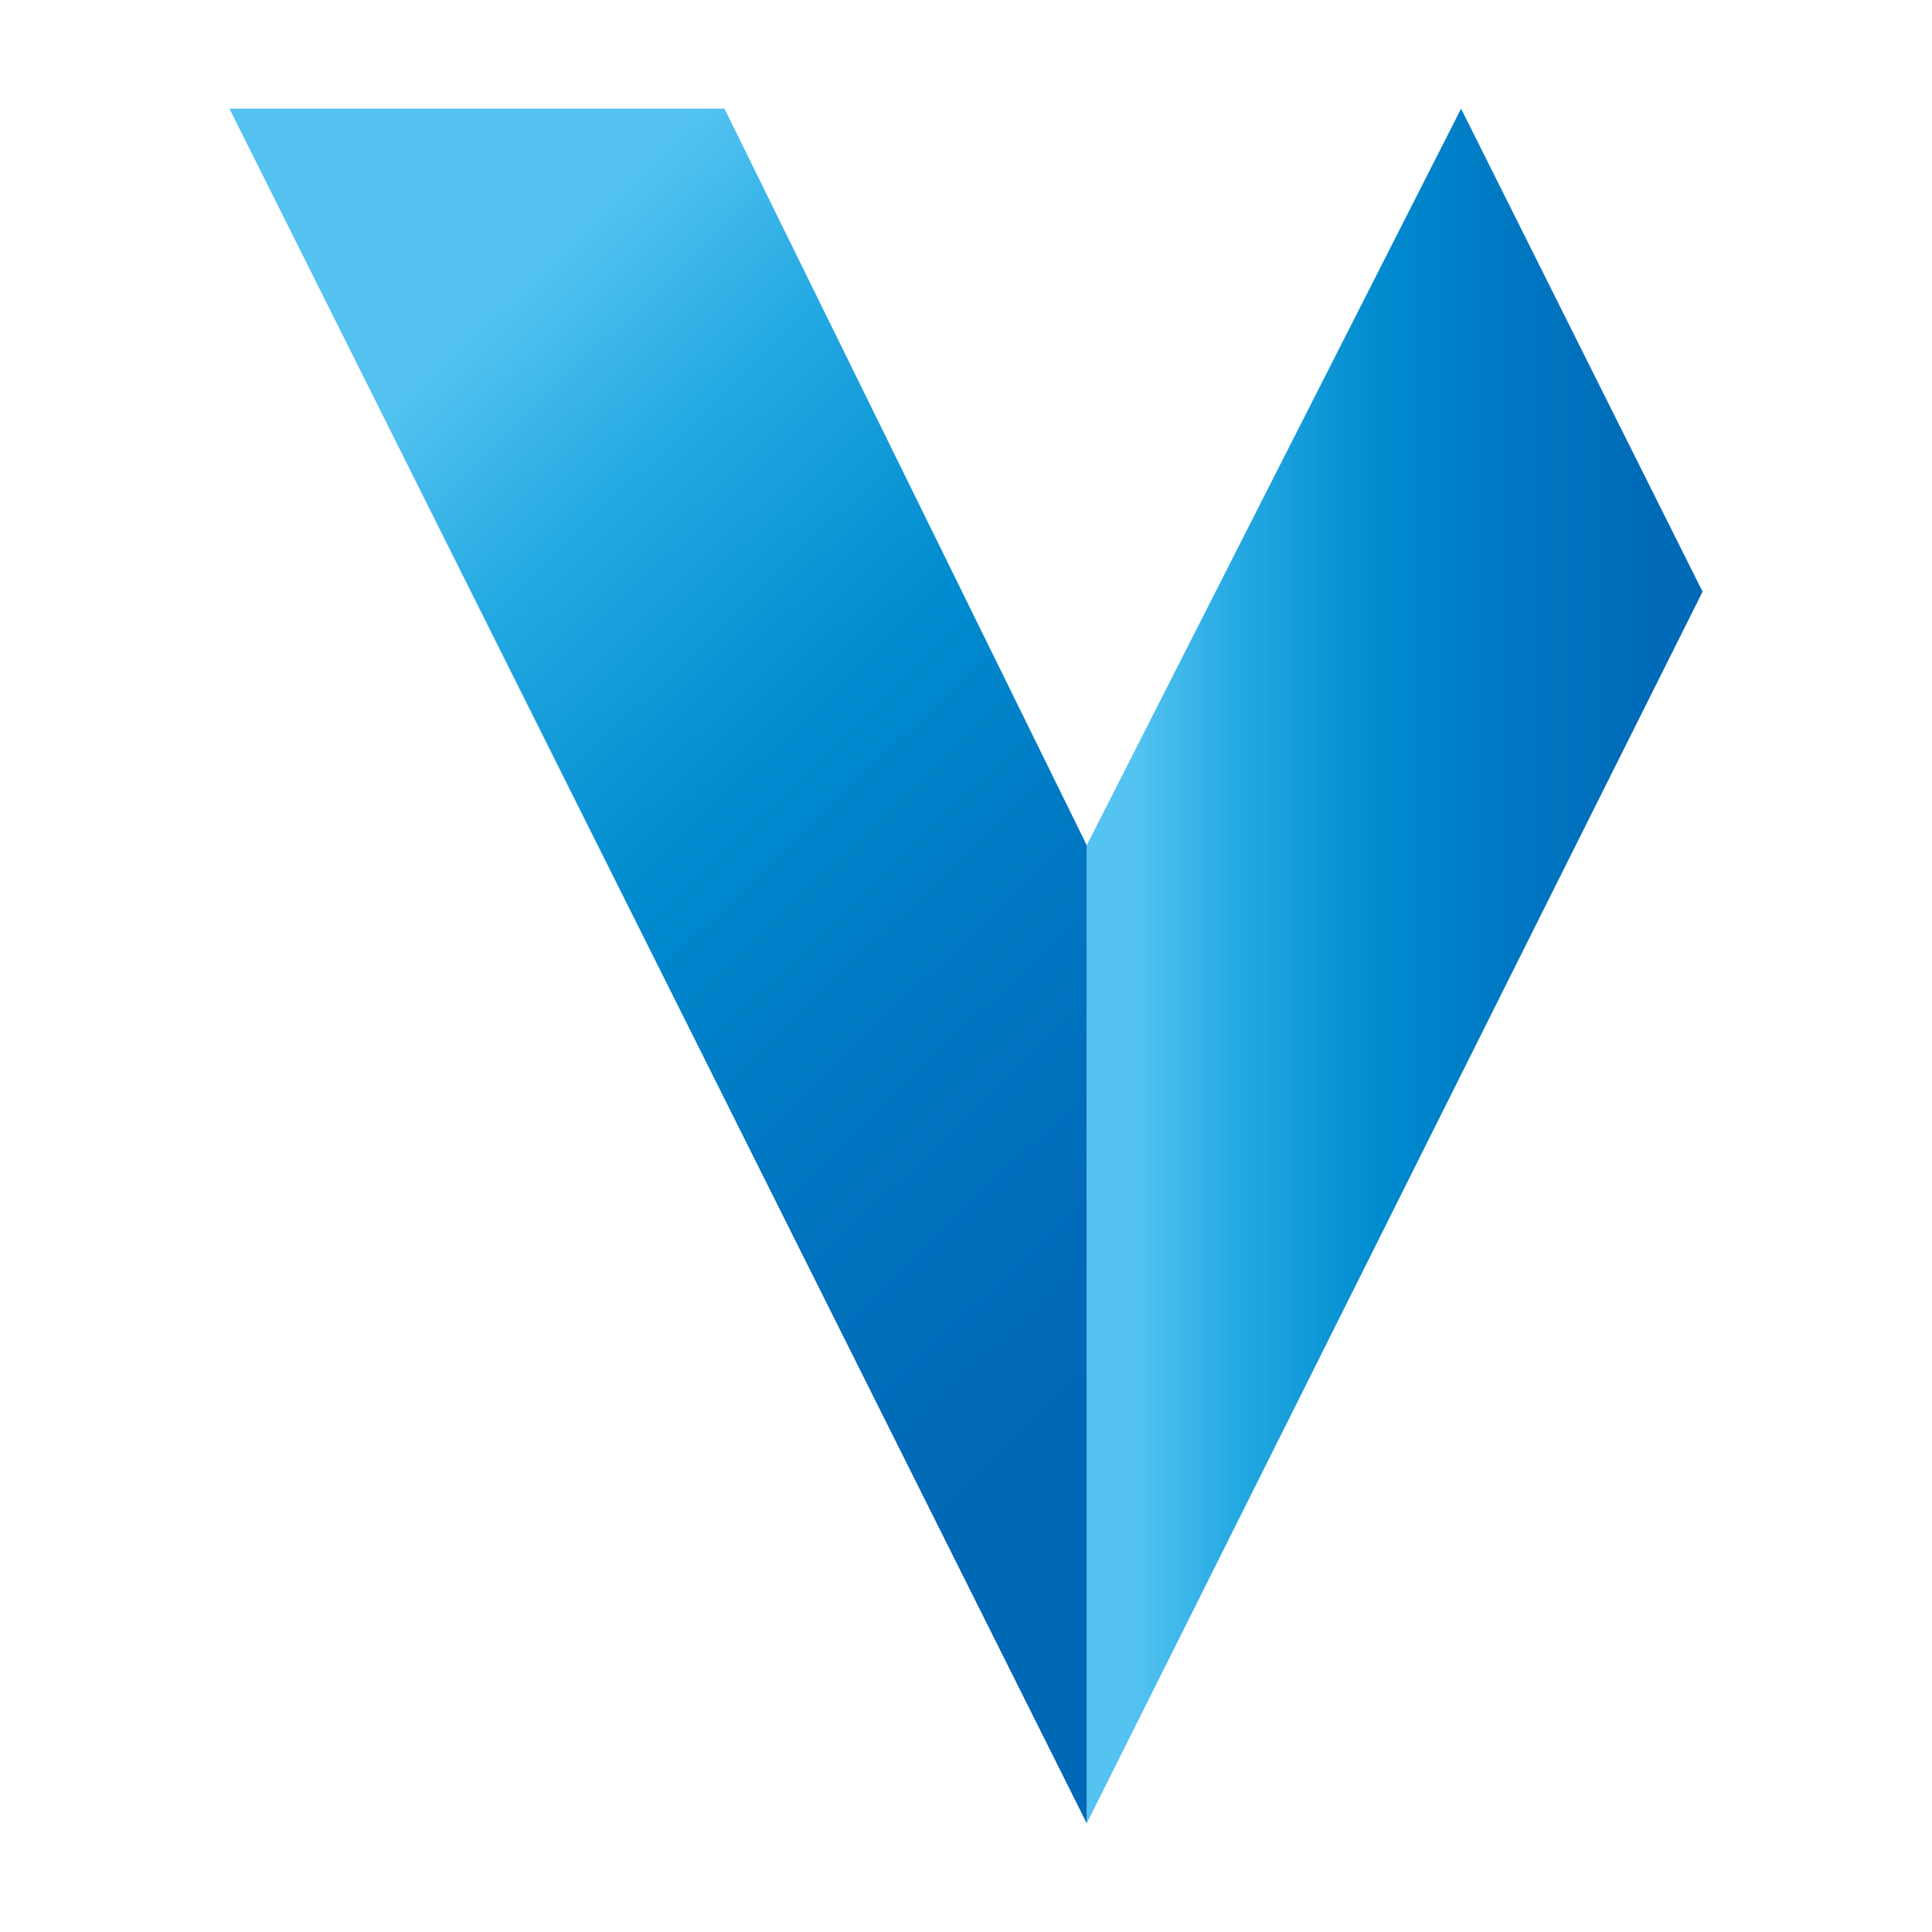
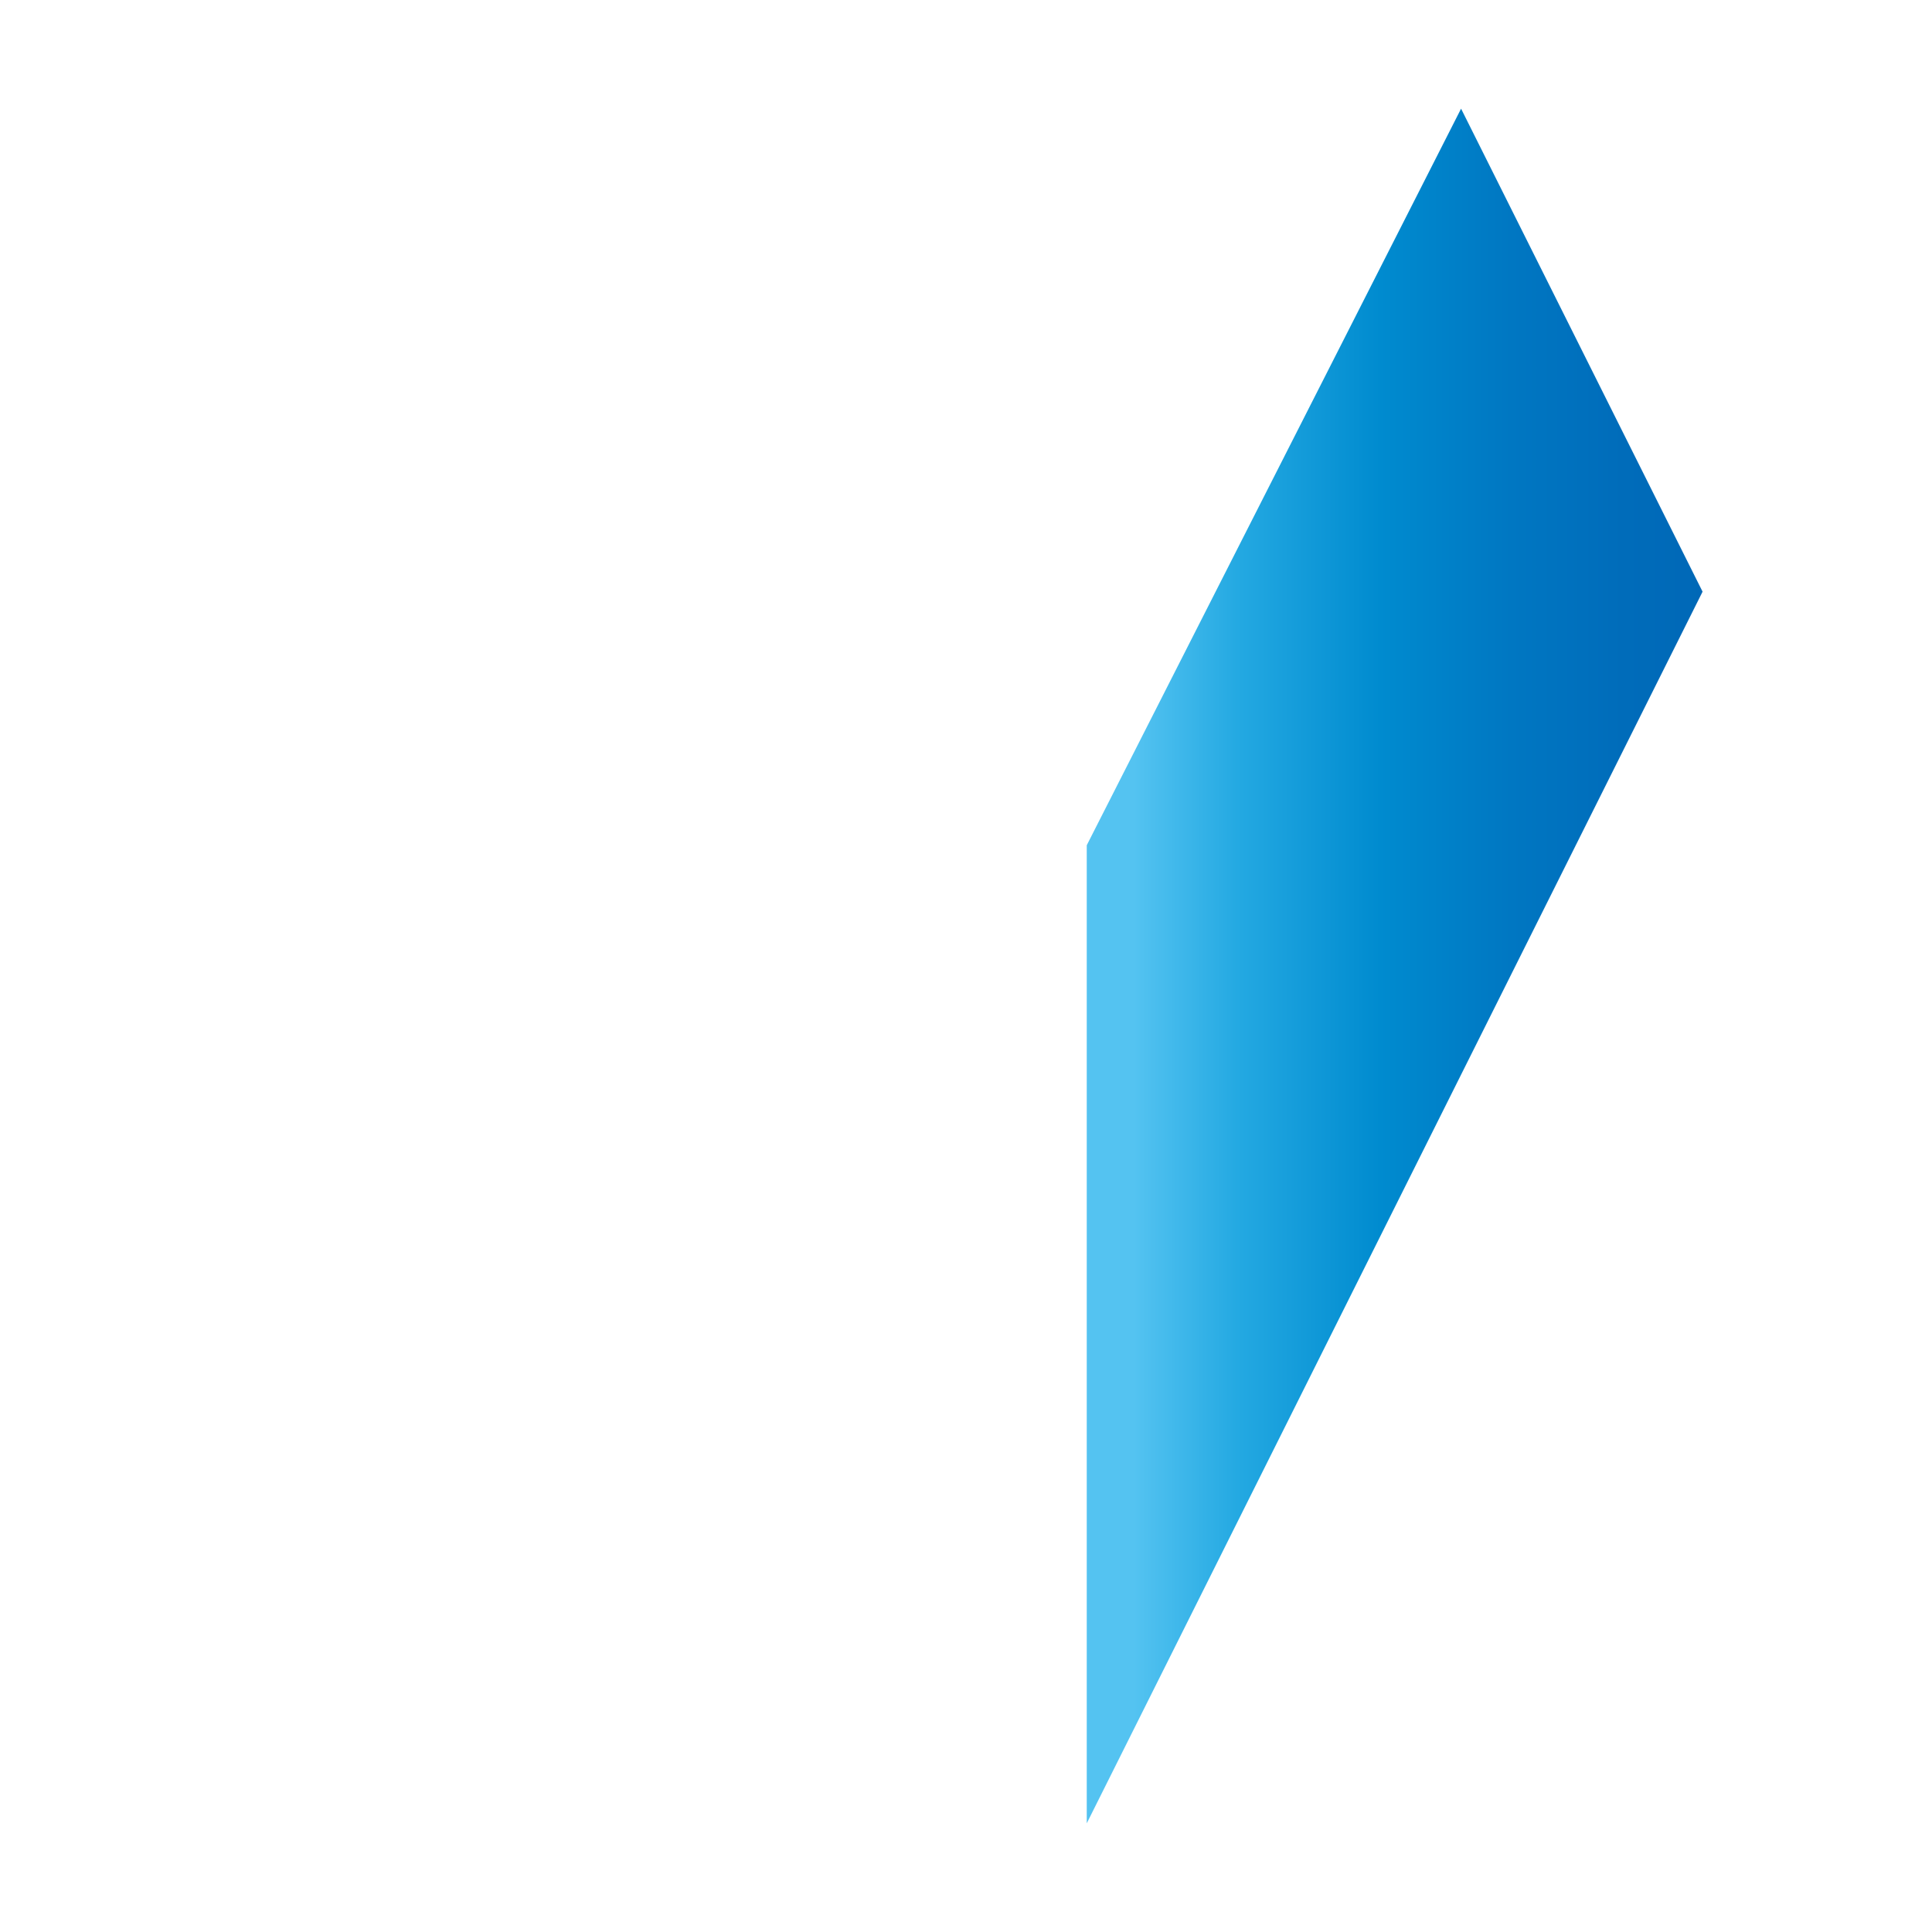
<svg xmlns="http://www.w3.org/2000/svg" version="1.1" x="0px" y="0px" viewBox="0 0 16 16" style="enable-background:new 0 0 16 16;" xml:space="preserve">
  <style type="text/css">
	.st0{fill:url(#SVGID_1_);}
	.st1{fill:url(#SVGID_00000031906840817024303030000002765118798100805302_);}
</style>
  <g id="レイヤー_2">
</g>
  <g id="レイヤー_1">
    <g>
      <linearGradient id="SVGID_1_" gradientUnits="userSpaceOnUse" x1="9.034" y1="8" x2="14.121" y2="8">
        <stop offset="7.035927e-02" style="stop-color:#54C3F1" />
        <stop offset="0.238" style="stop-color:#24A9E2" />
        <stop offset="0.471" style="stop-color:#008BCF" />
        <stop offset="0.684" style="stop-color:#0077C2" />
        <stop offset="0.867" style="stop-color:#006CBA" />
        <stop offset="1" style="stop-color:#0068B7" />
      </linearGradient>
      <polygon class="st0" points="9,15.1 9,7 12.1,0.9 14.1,4.9   " />
      <linearGradient id="SVGID_00000144339953746521807950000003335580334257166265_" gradientUnits="userSpaceOnUse" x1="-242.65" y1="279.116" x2="-249.852" y2="286.028" gradientTransform="matrix(0 -1 1 0 -275.977 -239.22)">
        <stop offset="0" style="stop-color:#54C3F1" />
        <stop offset="0.181" style="stop-color:#24A9E2" />
        <stop offset="0.431" style="stop-color:#008BCF" />
        <stop offset="0.66" style="stop-color:#0077C2" />
        <stop offset="0.857" style="stop-color:#006CBA" />
        <stop offset="1" style="stop-color:#0068B7" />
      </linearGradient>
-       <polygon style="fill:url(#SVGID_00000144339953746521807950000003335580334257166265_);" points="1.9,0.9 6,0.9 9,7 9,15.1   " />
    </g>
    <g>
	</g>
    <g>
	</g>
    <g>
	</g>
    <g>
	</g>
    <g>
	</g>
    <g>
	</g>
  </g>
</svg>